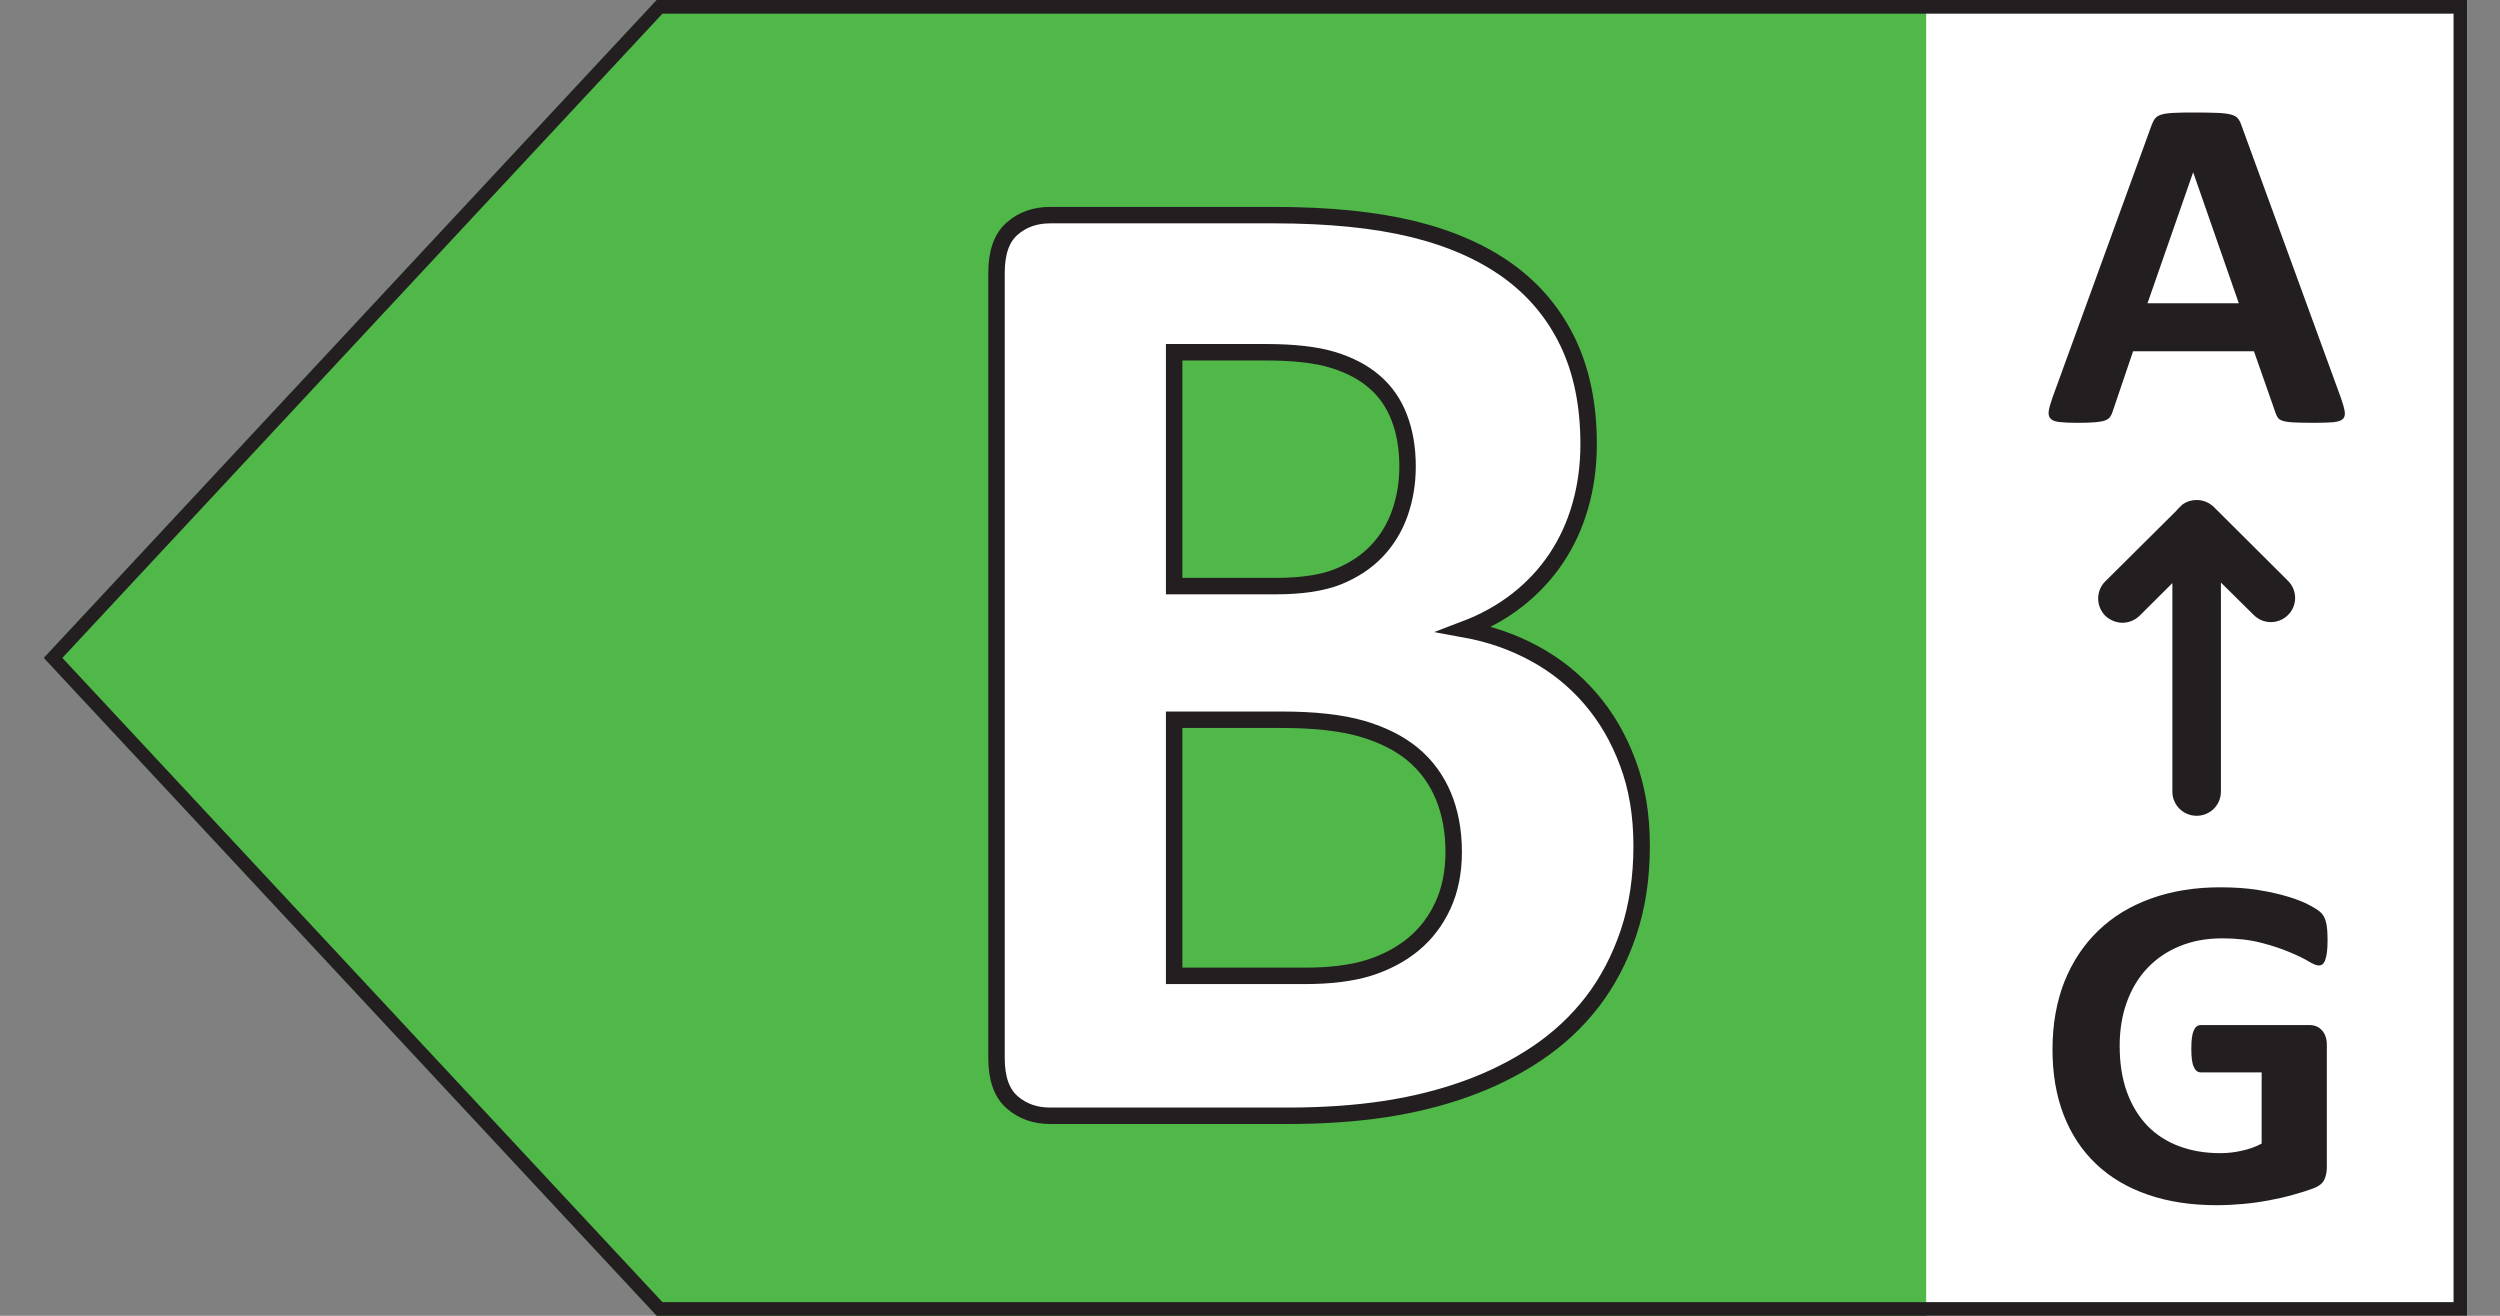
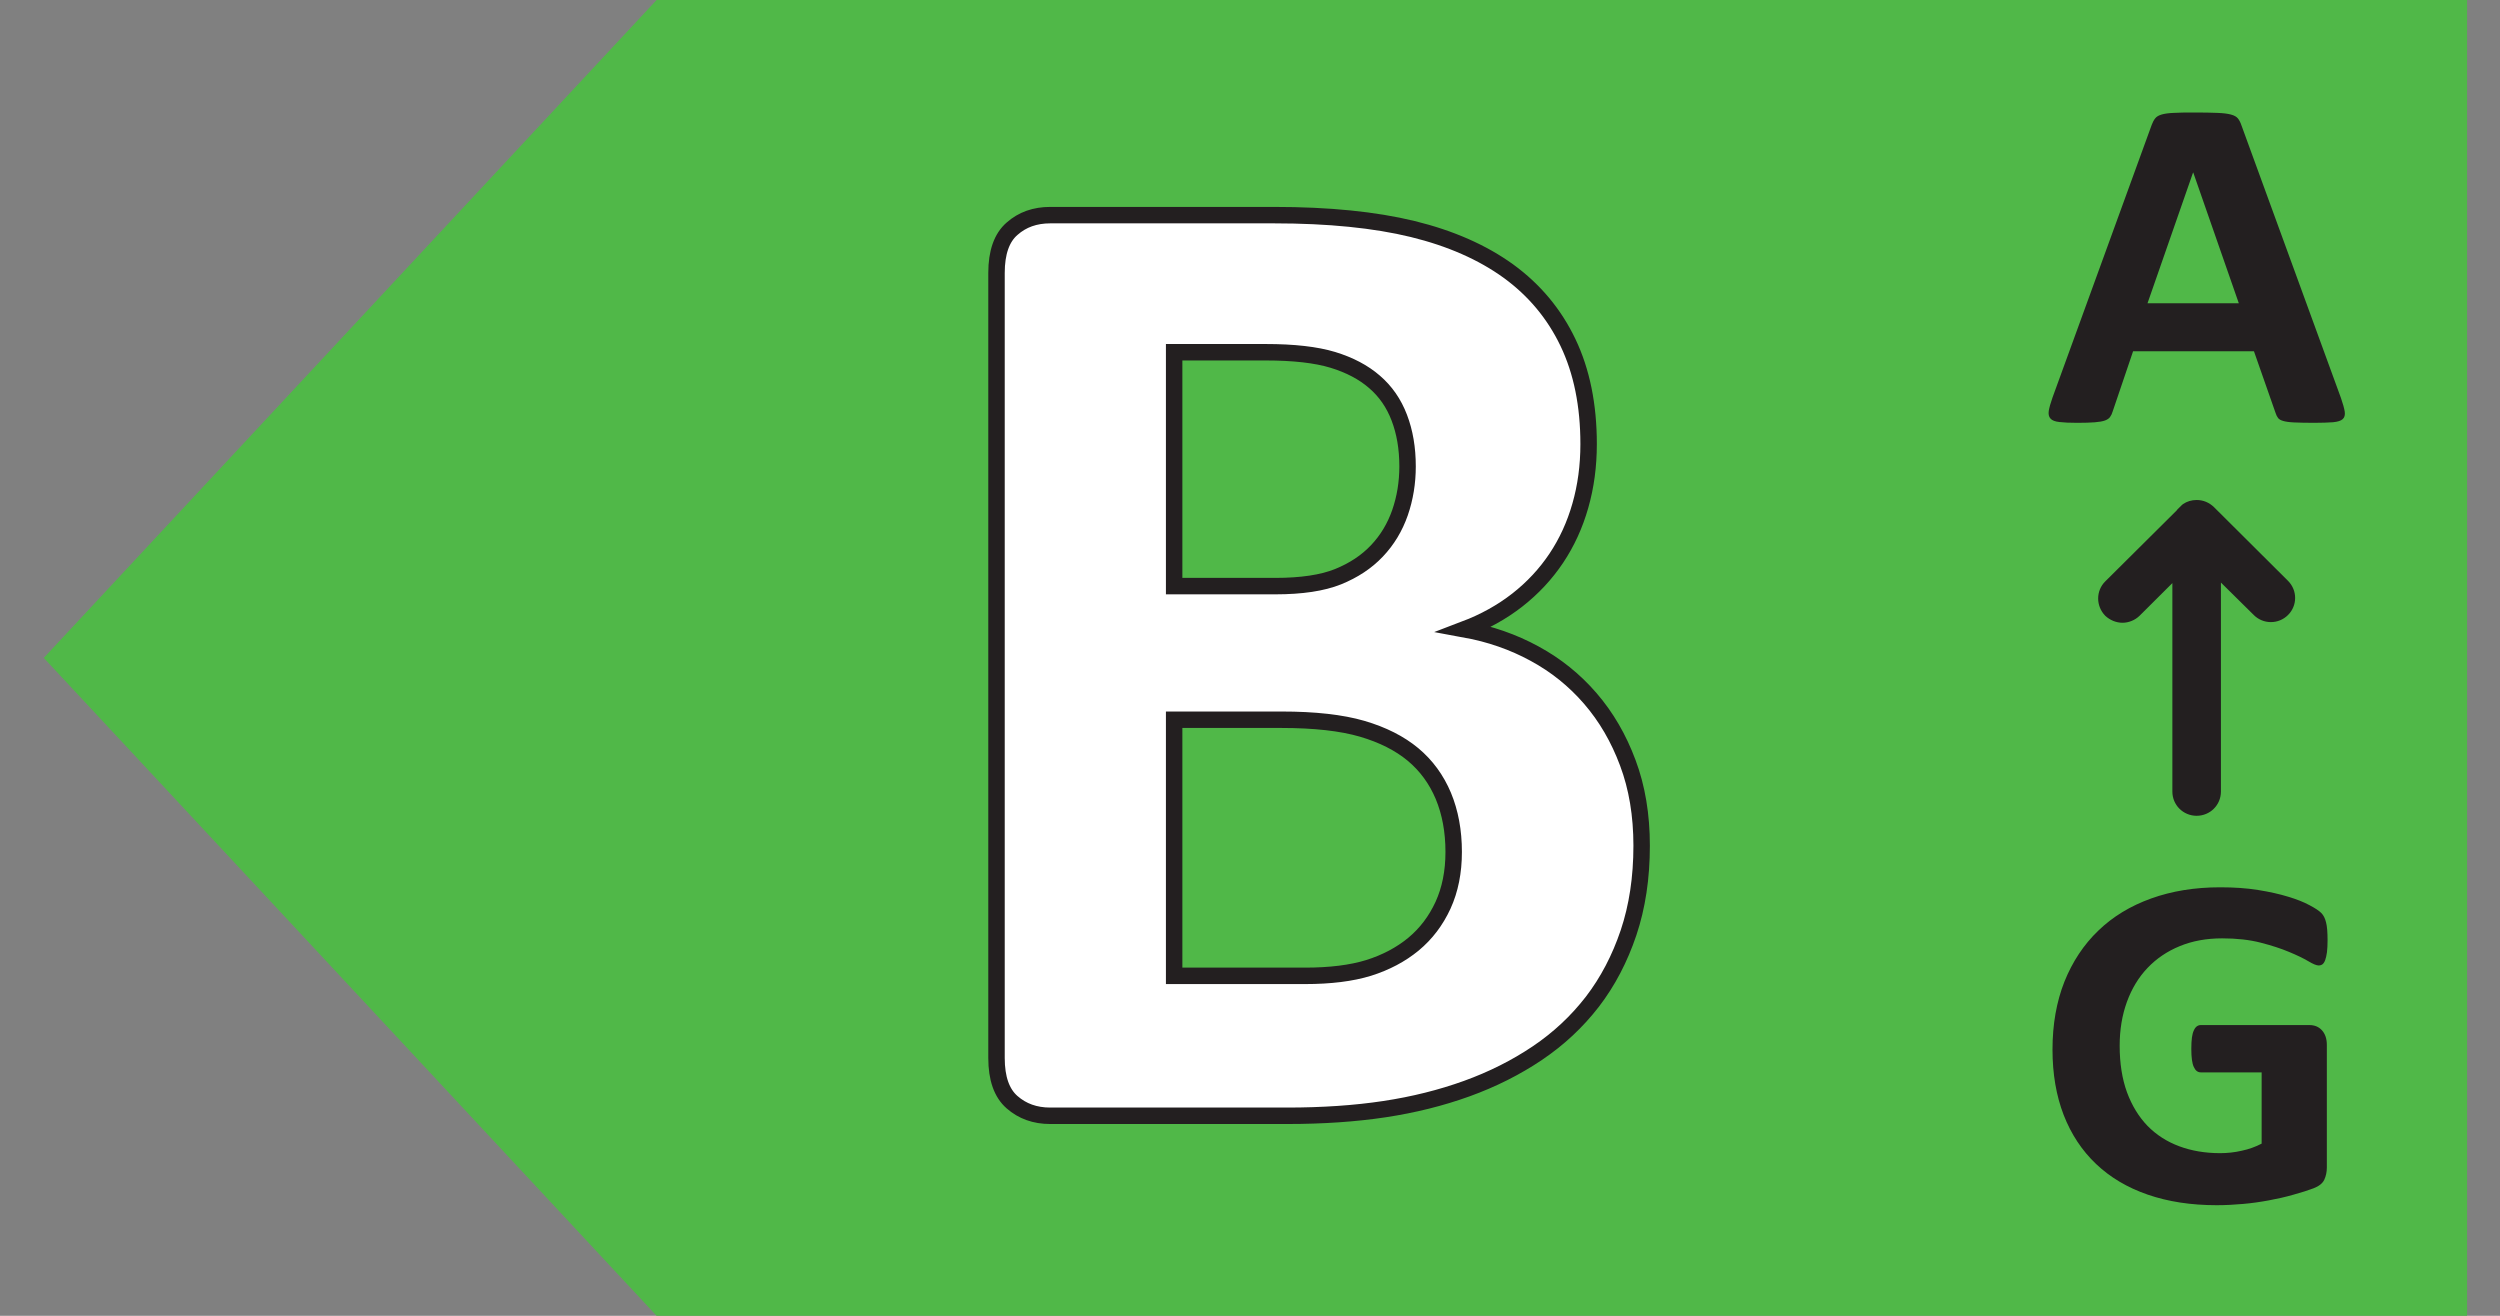
<svg xmlns="http://www.w3.org/2000/svg" fill="none" viewBox="0 0 38 20" height="20" width="38">
  <rect x="0" y="0" width="38" height="20" fill="#808080" stroke="none" />
  <path fill="#50B848" d="M9.98 20H37.5V0H9.98L0.665 10L9.98 20Z" />
-   <path fill="white" d="M29.278 0H37.5V20H29.278V0Z" />
  <path fill="#231F20" d="M35.583 6.051C35.613 6.138 35.632 6.206 35.64 6.257C35.647 6.307 35.637 6.345 35.61 6.37C35.582 6.396 35.533 6.411 35.462 6.418C35.392 6.423 35.295 6.427 35.171 6.427C35.042 6.427 34.943 6.424 34.871 6.421C34.799 6.418 34.744 6.41 34.706 6.399C34.668 6.388 34.642 6.374 34.627 6.354C34.612 6.335 34.599 6.309 34.589 6.278L34.26 5.339H32.423L32.113 6.253C32.103 6.287 32.09 6.315 32.073 6.338C32.057 6.361 32.03 6.379 31.994 6.392C31.957 6.405 31.905 6.414 31.839 6.419C31.772 6.424 31.684 6.427 31.576 6.427C31.46 6.427 31.369 6.423 31.304 6.415C31.238 6.408 31.193 6.391 31.168 6.363C31.142 6.335 31.134 6.296 31.141 6.246C31.149 6.196 31.168 6.128 31.198 6.043L32.706 1.898C32.721 1.857 32.739 1.824 32.759 1.799C32.779 1.773 32.812 1.754 32.856 1.741C32.9 1.728 32.961 1.719 33.039 1.716C33.117 1.711 33.221 1.71 33.349 1.71C33.498 1.71 33.616 1.712 33.704 1.716C33.793 1.719 33.861 1.728 33.91 1.741C33.96 1.754 33.995 1.774 34.016 1.8C34.038 1.827 34.056 1.863 34.071 1.908L35.583 6.051ZM33.338 2.624H33.334L32.642 4.61H34.03L33.338 2.624Z" />
  <path fill="#231F20" d="M35.379 14.292C35.379 14.362 35.376 14.422 35.37 14.473C35.363 14.523 35.354 14.563 35.343 14.593C35.332 14.623 35.318 14.644 35.302 14.657C35.285 14.669 35.266 14.675 35.243 14.675C35.21 14.675 35.157 14.653 35.084 14.609C35.011 14.566 34.914 14.519 34.793 14.469C34.672 14.418 34.528 14.371 34.36 14.328C34.193 14.285 33.998 14.263 33.776 14.263C33.539 14.263 33.325 14.302 33.133 14.381C32.942 14.459 32.778 14.57 32.642 14.713C32.506 14.856 32.402 15.028 32.329 15.229C32.256 15.43 32.219 15.652 32.219 15.895C32.219 16.162 32.256 16.398 32.33 16.602C32.405 16.805 32.509 16.975 32.642 17.113C32.776 17.25 32.936 17.353 33.124 17.423C33.312 17.493 33.519 17.528 33.746 17.528C33.857 17.528 33.967 17.516 34.075 17.491C34.183 17.468 34.284 17.432 34.377 17.383V16.3H33.451C33.406 16.3 33.37 16.273 33.346 16.218C33.32 16.165 33.308 16.073 33.308 15.943C33.308 15.875 33.311 15.818 33.317 15.772C33.323 15.727 33.333 15.69 33.346 15.663C33.358 15.635 33.373 15.615 33.391 15.601C33.409 15.588 33.429 15.581 33.451 15.581H35.103C35.144 15.581 35.179 15.588 35.211 15.601C35.242 15.615 35.27 15.634 35.294 15.661C35.318 15.687 35.336 15.719 35.349 15.756C35.362 15.794 35.368 15.837 35.368 15.885V17.744C35.368 17.817 35.354 17.879 35.328 17.934C35.302 17.988 35.247 18.031 35.166 18.062C35.084 18.093 34.982 18.126 34.861 18.159C34.74 18.194 34.615 18.222 34.485 18.246C34.355 18.27 34.224 18.289 34.092 18.3C33.96 18.312 33.827 18.319 33.693 18.319C33.303 18.319 32.953 18.265 32.644 18.158C32.335 18.051 32.074 17.896 31.86 17.692C31.646 17.489 31.482 17.241 31.368 16.948C31.255 16.655 31.198 16.324 31.198 15.953C31.198 15.571 31.259 15.226 31.379 14.922C31.501 14.618 31.672 14.359 31.894 14.146C32.115 13.932 32.383 13.77 32.697 13.657C33.011 13.544 33.36 13.487 33.746 13.487C33.958 13.487 34.151 13.5 34.324 13.528C34.498 13.556 34.65 13.59 34.78 13.63C34.91 13.669 35.018 13.712 35.103 13.758C35.189 13.803 35.249 13.843 35.283 13.877C35.317 13.911 35.341 13.958 35.356 14.02C35.372 14.081 35.379 14.172 35.379 14.292Z" />
  <path fill="#231F20" d="M34.778 9.348C34.634 9.492 34.401 9.492 34.257 9.348L33.758 8.855V12.032C33.758 12.238 33.592 12.4 33.389 12.4C33.186 12.4 33.02 12.238 33.02 12.032V8.863L32.521 9.36C32.45 9.429 32.354 9.466 32.262 9.466C32.17 9.466 32.074 9.429 32 9.36C31.856 9.212 31.856 8.98 32 8.837L33.082 7.762C33.082 7.762 33.093 7.751 33.097 7.743L33.164 7.677C33.164 7.677 33.175 7.666 33.182 7.662C33.241 7.622 33.311 7.6 33.389 7.6C33.492 7.6 33.581 7.64 33.651 7.707L34.778 8.829C34.922 8.973 34.922 9.205 34.778 9.348Z" />
  <path stroke-miterlimit="10" stroke-width="0.25" stroke="#231F20" fill="white" d="M24.953 12.855C24.953 13.341 24.886 13.783 24.754 14.177C24.621 14.572 24.438 14.921 24.205 15.225C23.971 15.528 23.692 15.789 23.367 16.008C23.043 16.226 22.685 16.406 22.295 16.547C21.904 16.688 21.487 16.792 21.044 16.859C20.601 16.926 20.107 16.96 19.564 16.96H15.963C15.733 16.96 15.54 16.891 15.383 16.753C15.226 16.616 15.147 16.392 15.147 16.082V4.148C15.147 3.838 15.226 3.613 15.383 3.477C15.54 3.338 15.733 3.27 15.963 3.27H19.365C20.195 3.27 20.898 3.341 21.473 3.481C22.049 3.622 22.534 3.836 22.928 4.121C23.322 4.408 23.624 4.769 23.833 5.206C24.042 5.643 24.147 6.158 24.147 6.75C24.147 7.082 24.105 7.394 24.021 7.687C23.938 7.979 23.816 8.245 23.655 8.486C23.494 8.726 23.298 8.937 23.064 9.12C22.83 9.303 22.563 9.451 22.263 9.565C22.647 9.635 23.001 9.758 23.325 9.935C23.65 10.111 23.932 10.338 24.173 10.617C24.414 10.896 24.604 11.222 24.743 11.596C24.883 11.969 24.953 12.389 24.953 12.855ZM21.395 7.089C21.395 6.814 21.353 6.567 21.269 6.348C21.186 6.13 21.06 5.948 20.892 5.804C20.725 5.659 20.514 5.548 20.259 5.47C20.005 5.393 19.665 5.354 19.239 5.354H17.847V8.909H19.386C19.783 8.909 20.101 8.861 20.338 8.766C20.575 8.67 20.772 8.54 20.929 8.374C21.086 8.209 21.203 8.014 21.28 7.793C21.357 7.57 21.395 7.336 21.395 7.089ZM22.096 12.95C22.096 12.633 22.043 12.349 21.939 12.098C21.834 11.848 21.681 11.638 21.479 11.469C21.276 11.3 21.018 11.169 20.704 11.077C20.39 10.986 19.982 10.94 19.48 10.94H17.847V14.833H19.836C20.219 14.833 20.542 14.793 20.804 14.712C21.065 14.63 21.292 14.51 21.484 14.352C21.676 14.193 21.825 13.996 21.934 13.76C22.042 13.523 22.096 13.254 22.096 12.95Z" />
-   <path fill="#231F20" d="M37.294 0.208V19.792H10.069L0.948 10L10.069 0.208H37.294ZM37.5 0H9.98L0.665 10L9.981 20H37.5L37.5 0Z" />
</svg>